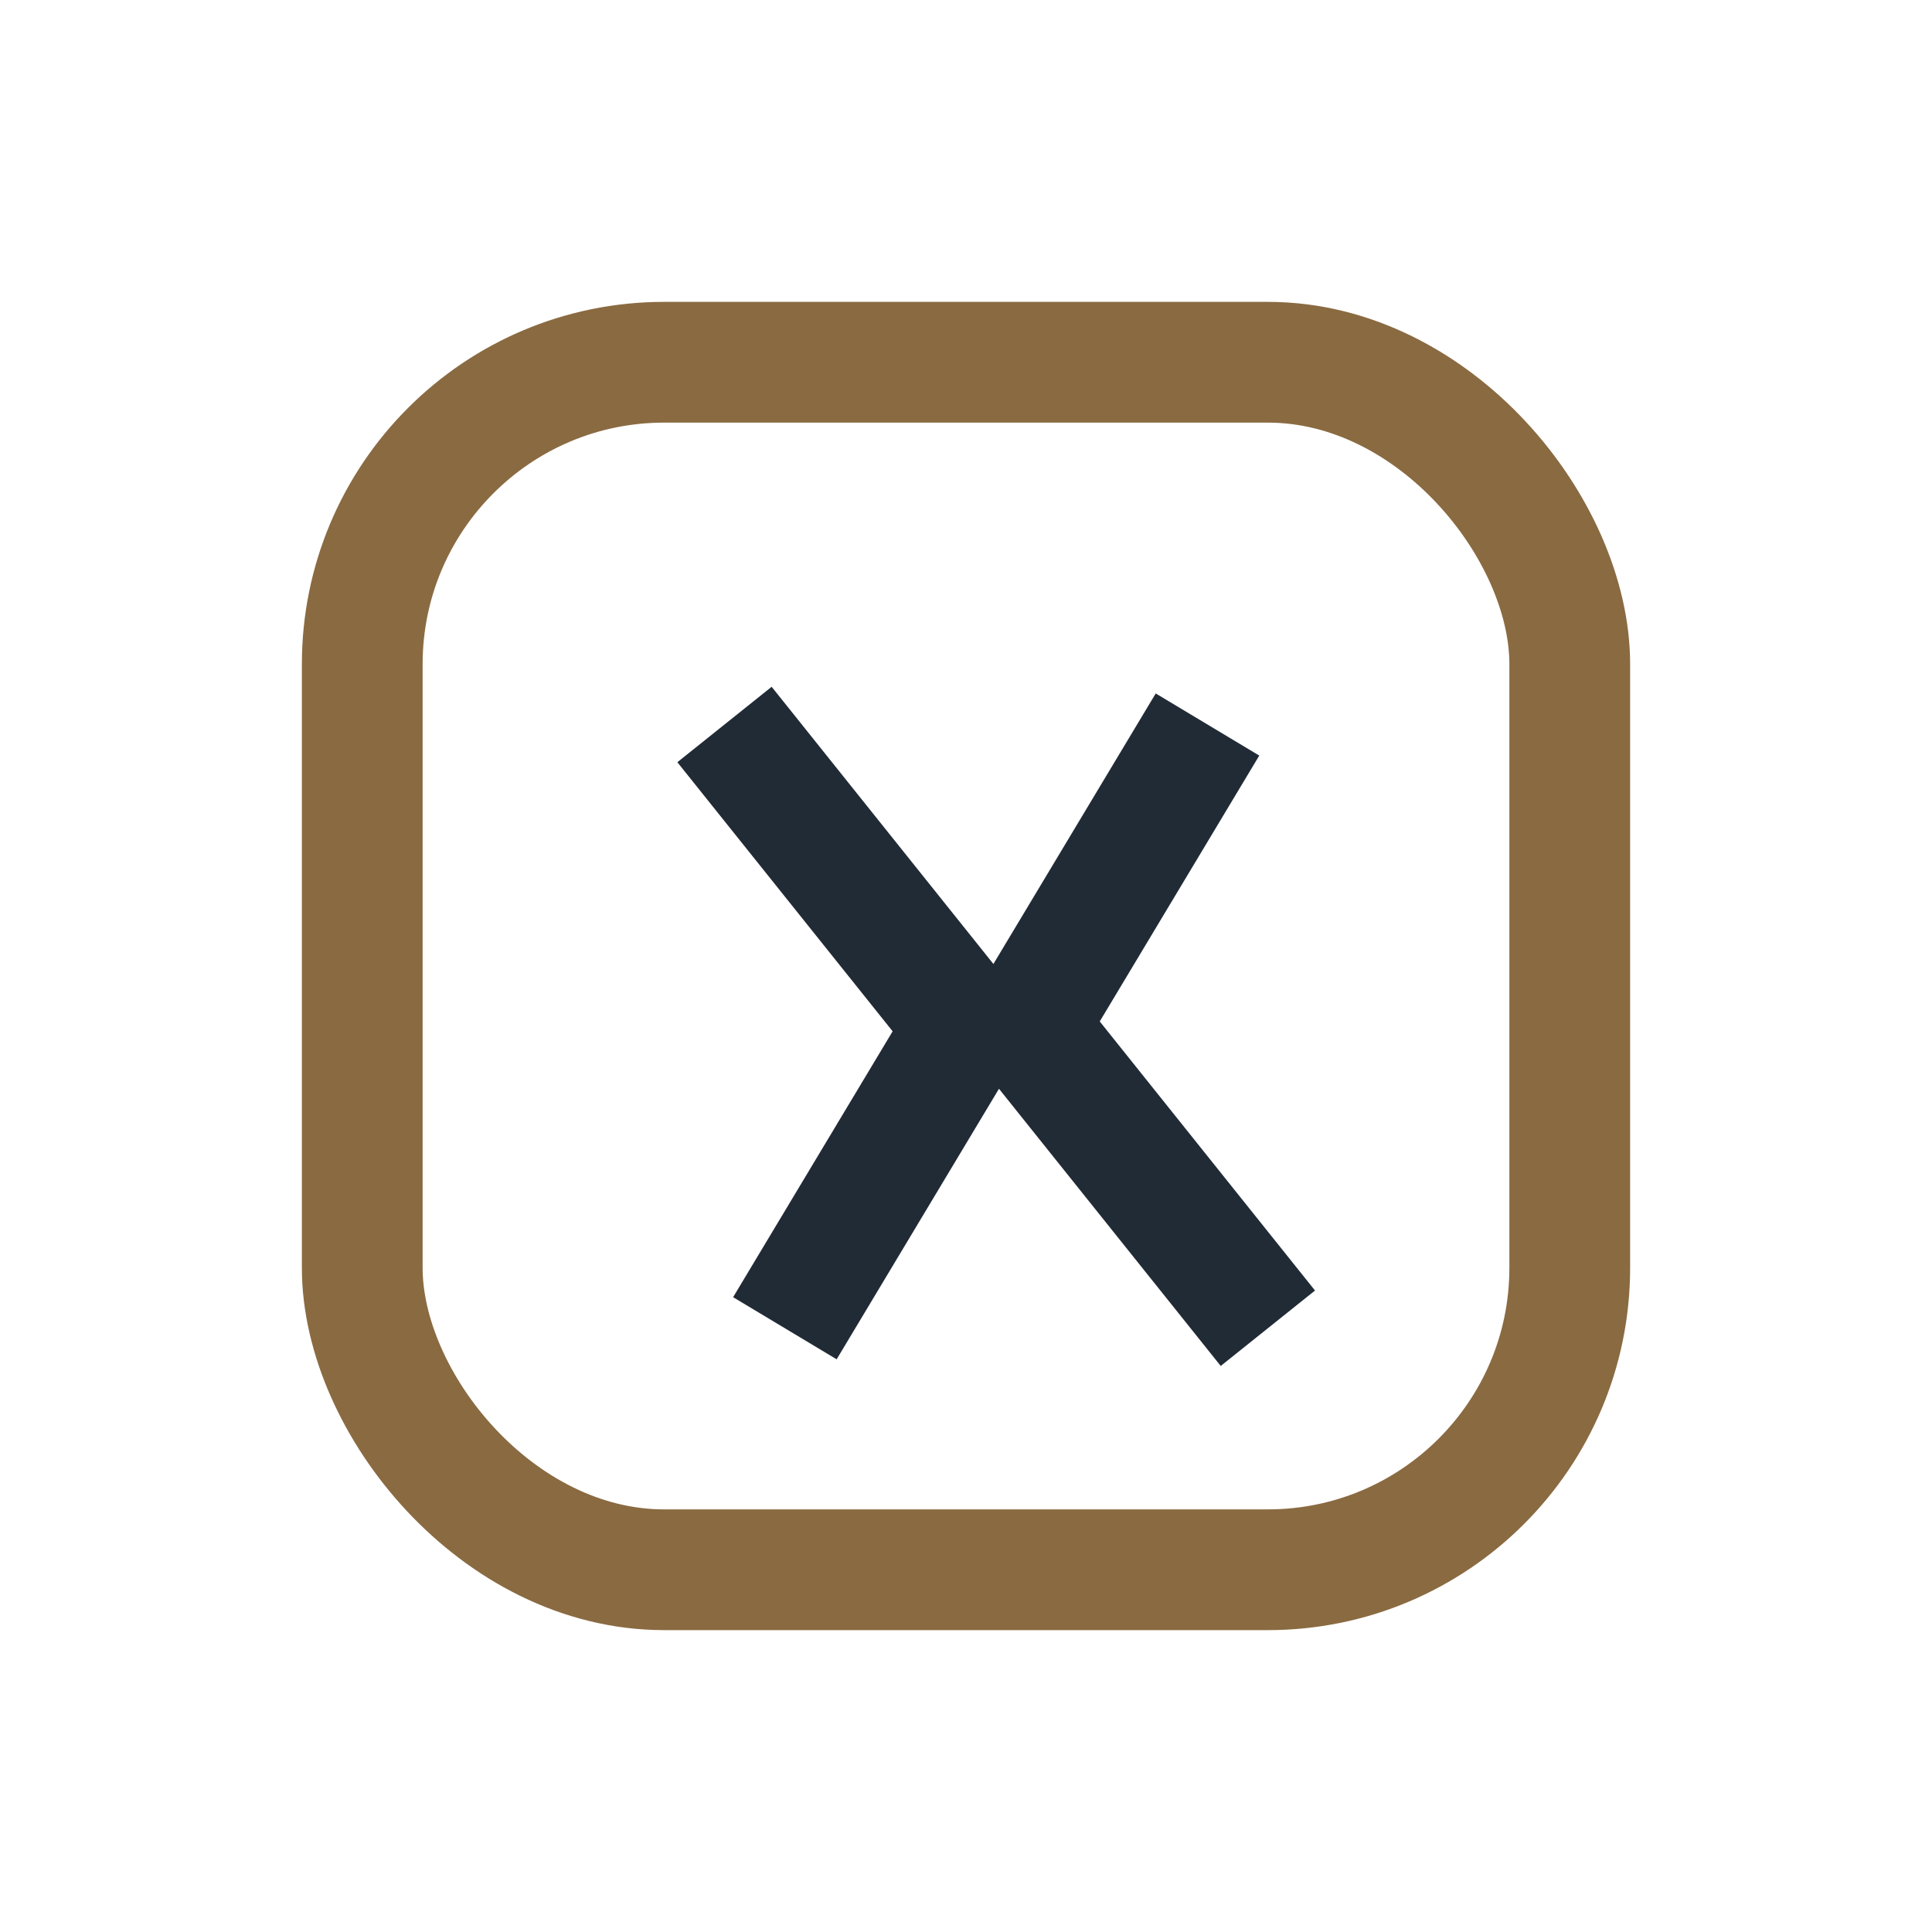
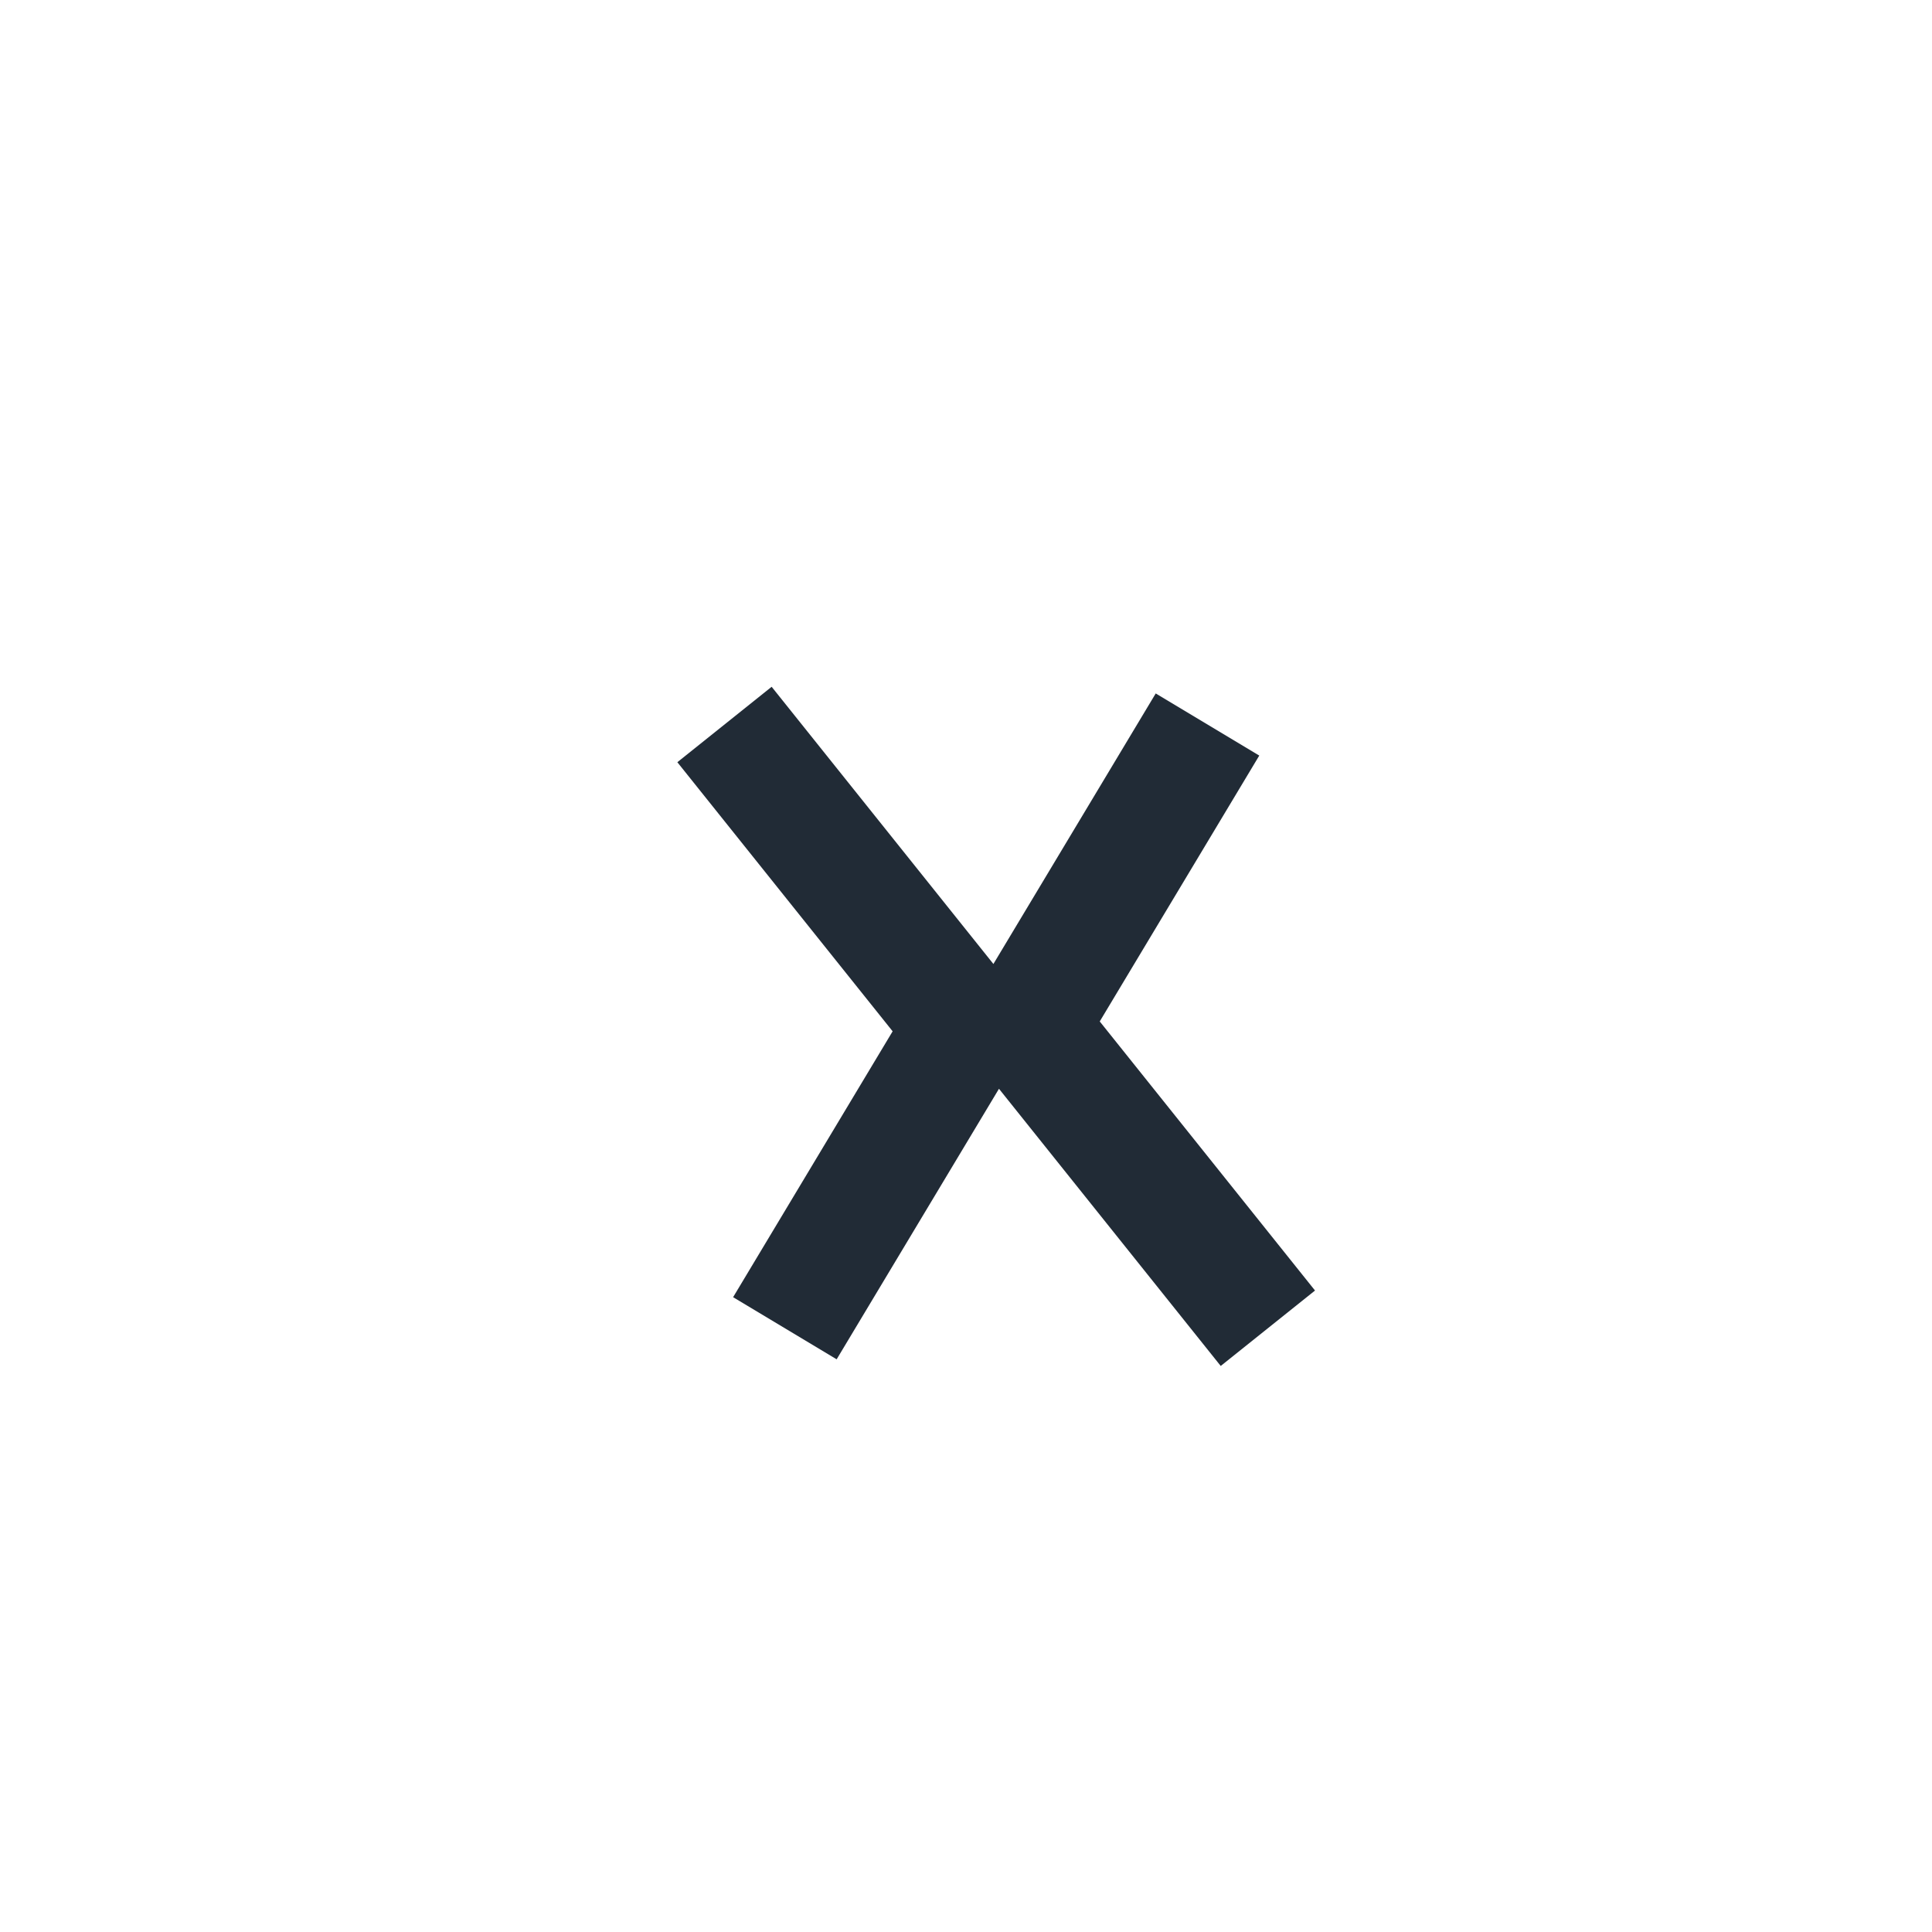
<svg xmlns="http://www.w3.org/2000/svg" width="32" height="32" viewBox="0 0 32 32">
-   <rect x="6" y="6" width="20" height="20" rx="5" fill="none" stroke="#8A6A41" stroke-width="2" />
  <path d="M12 12l4 5-3 5m7-10l-3 5 4 5" stroke="#212B36" stroke-width="2" fill="none" />
</svg>